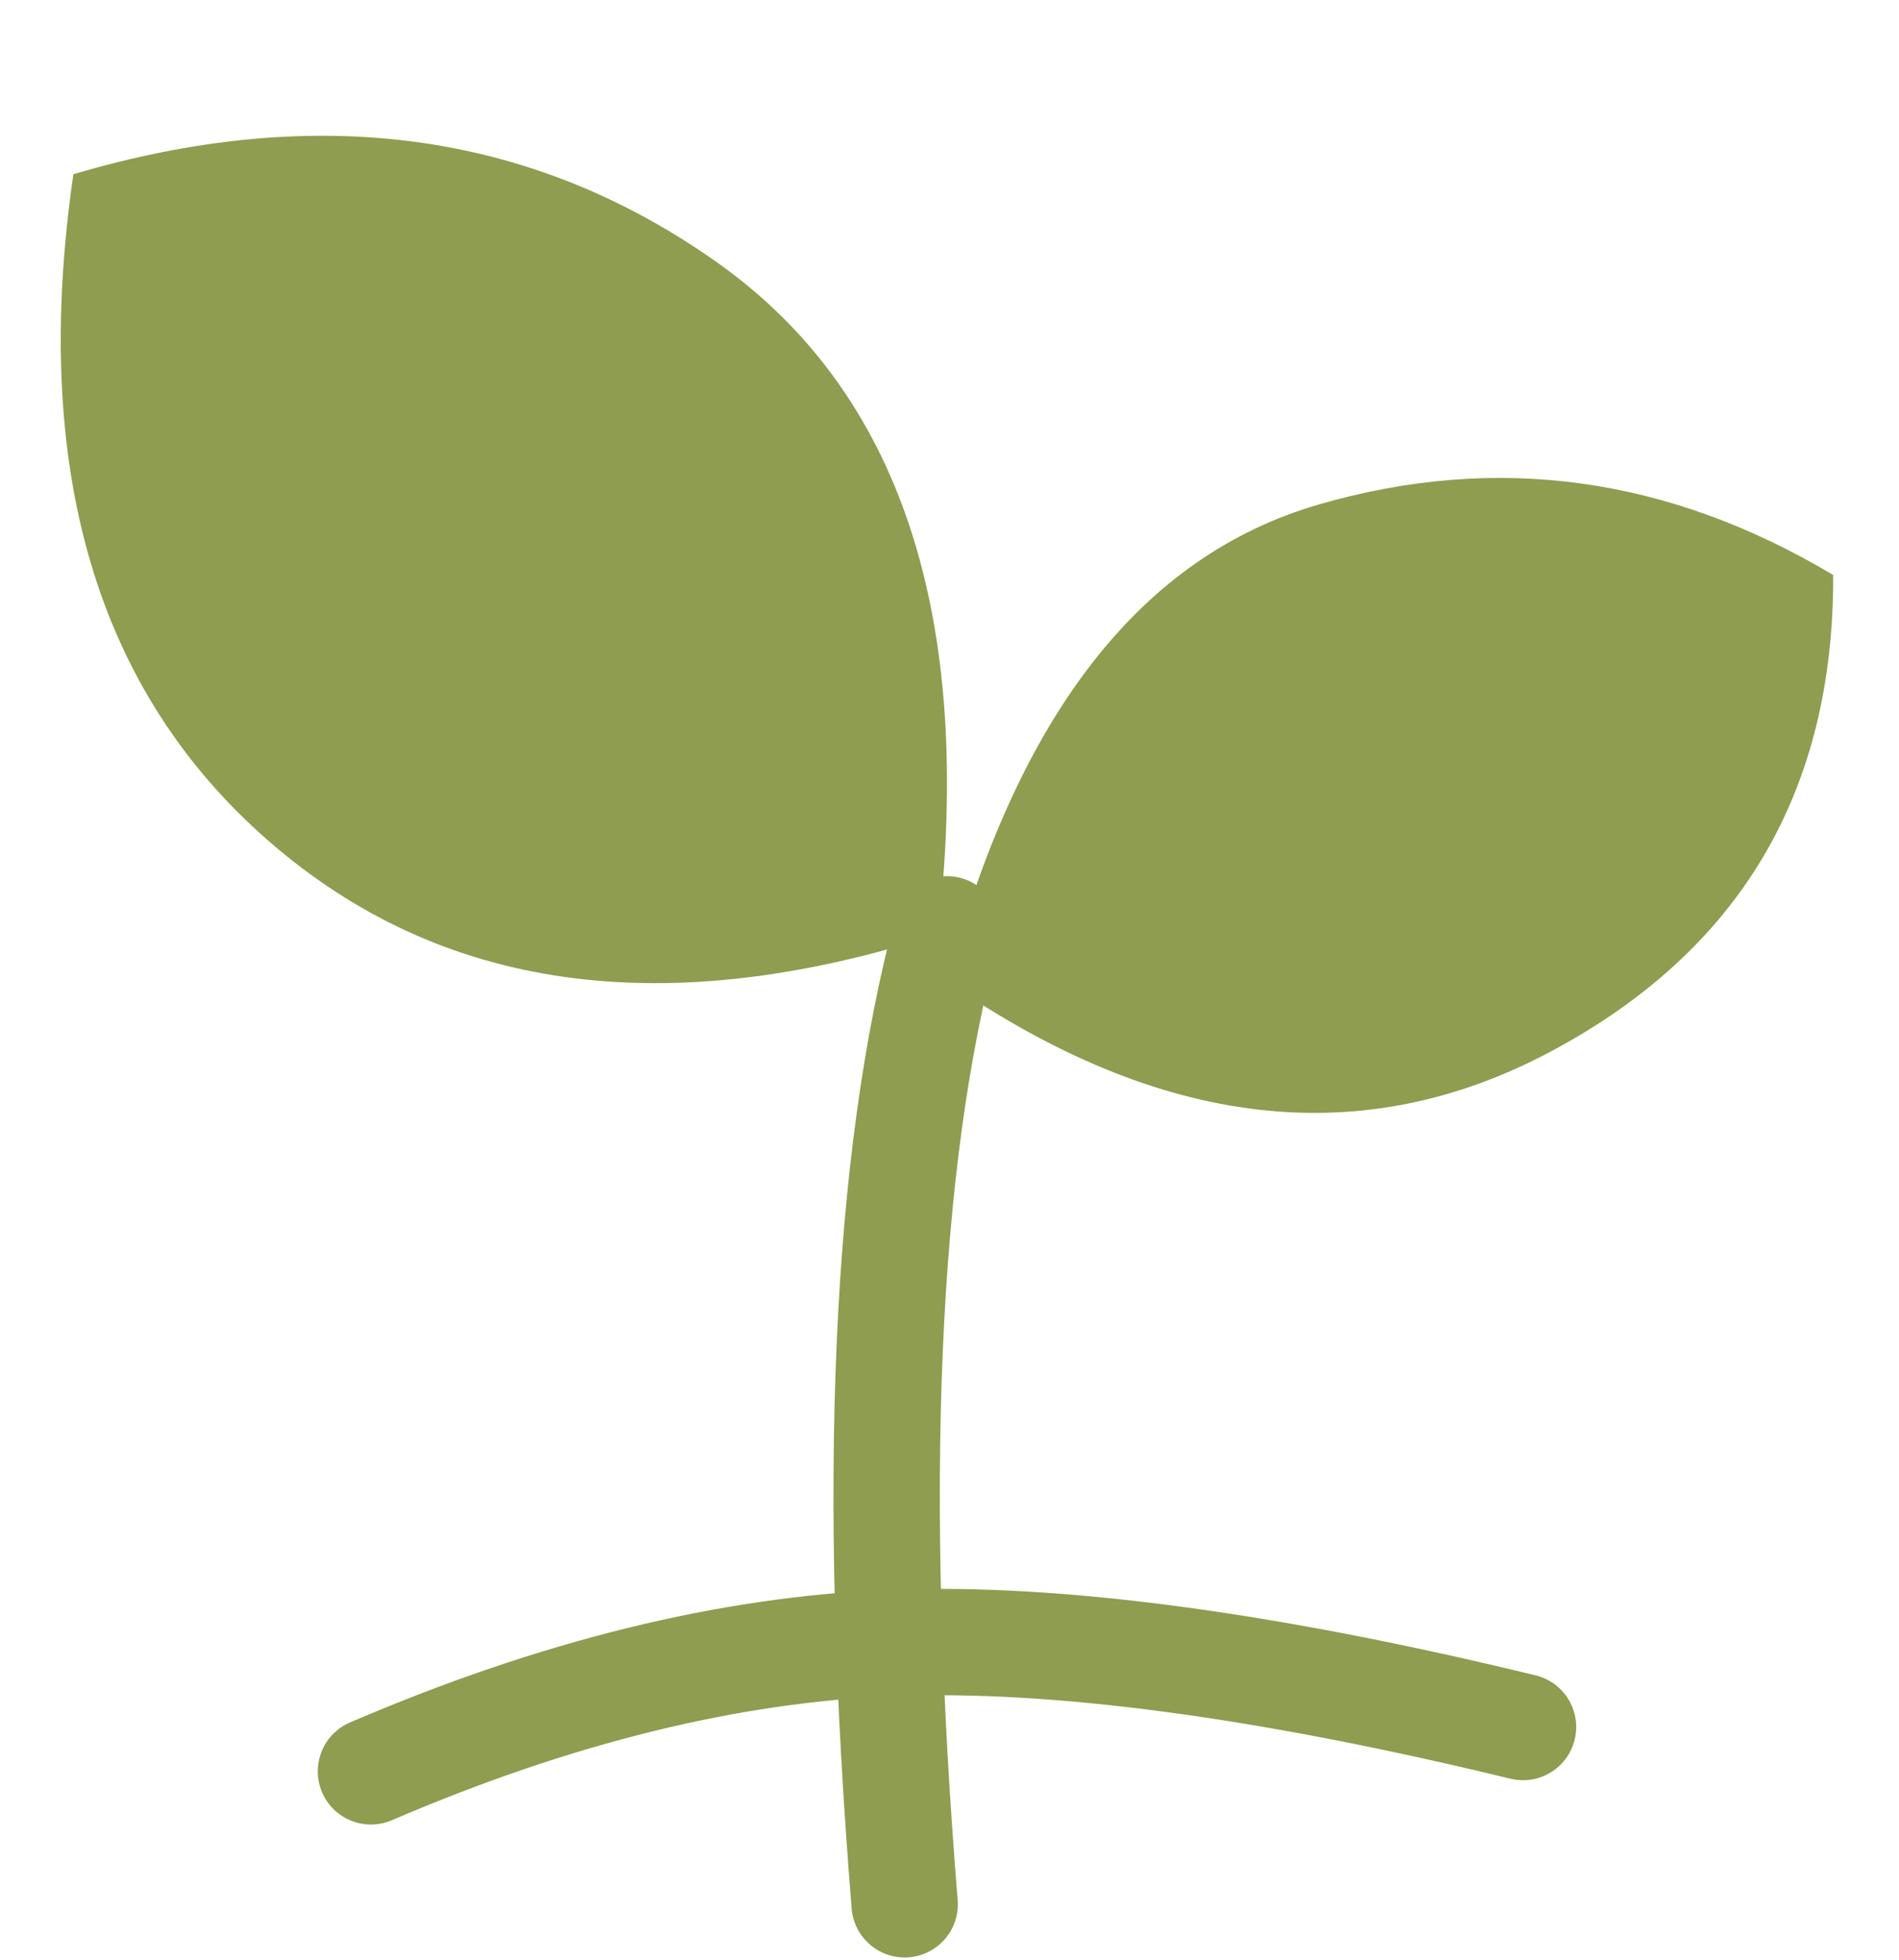
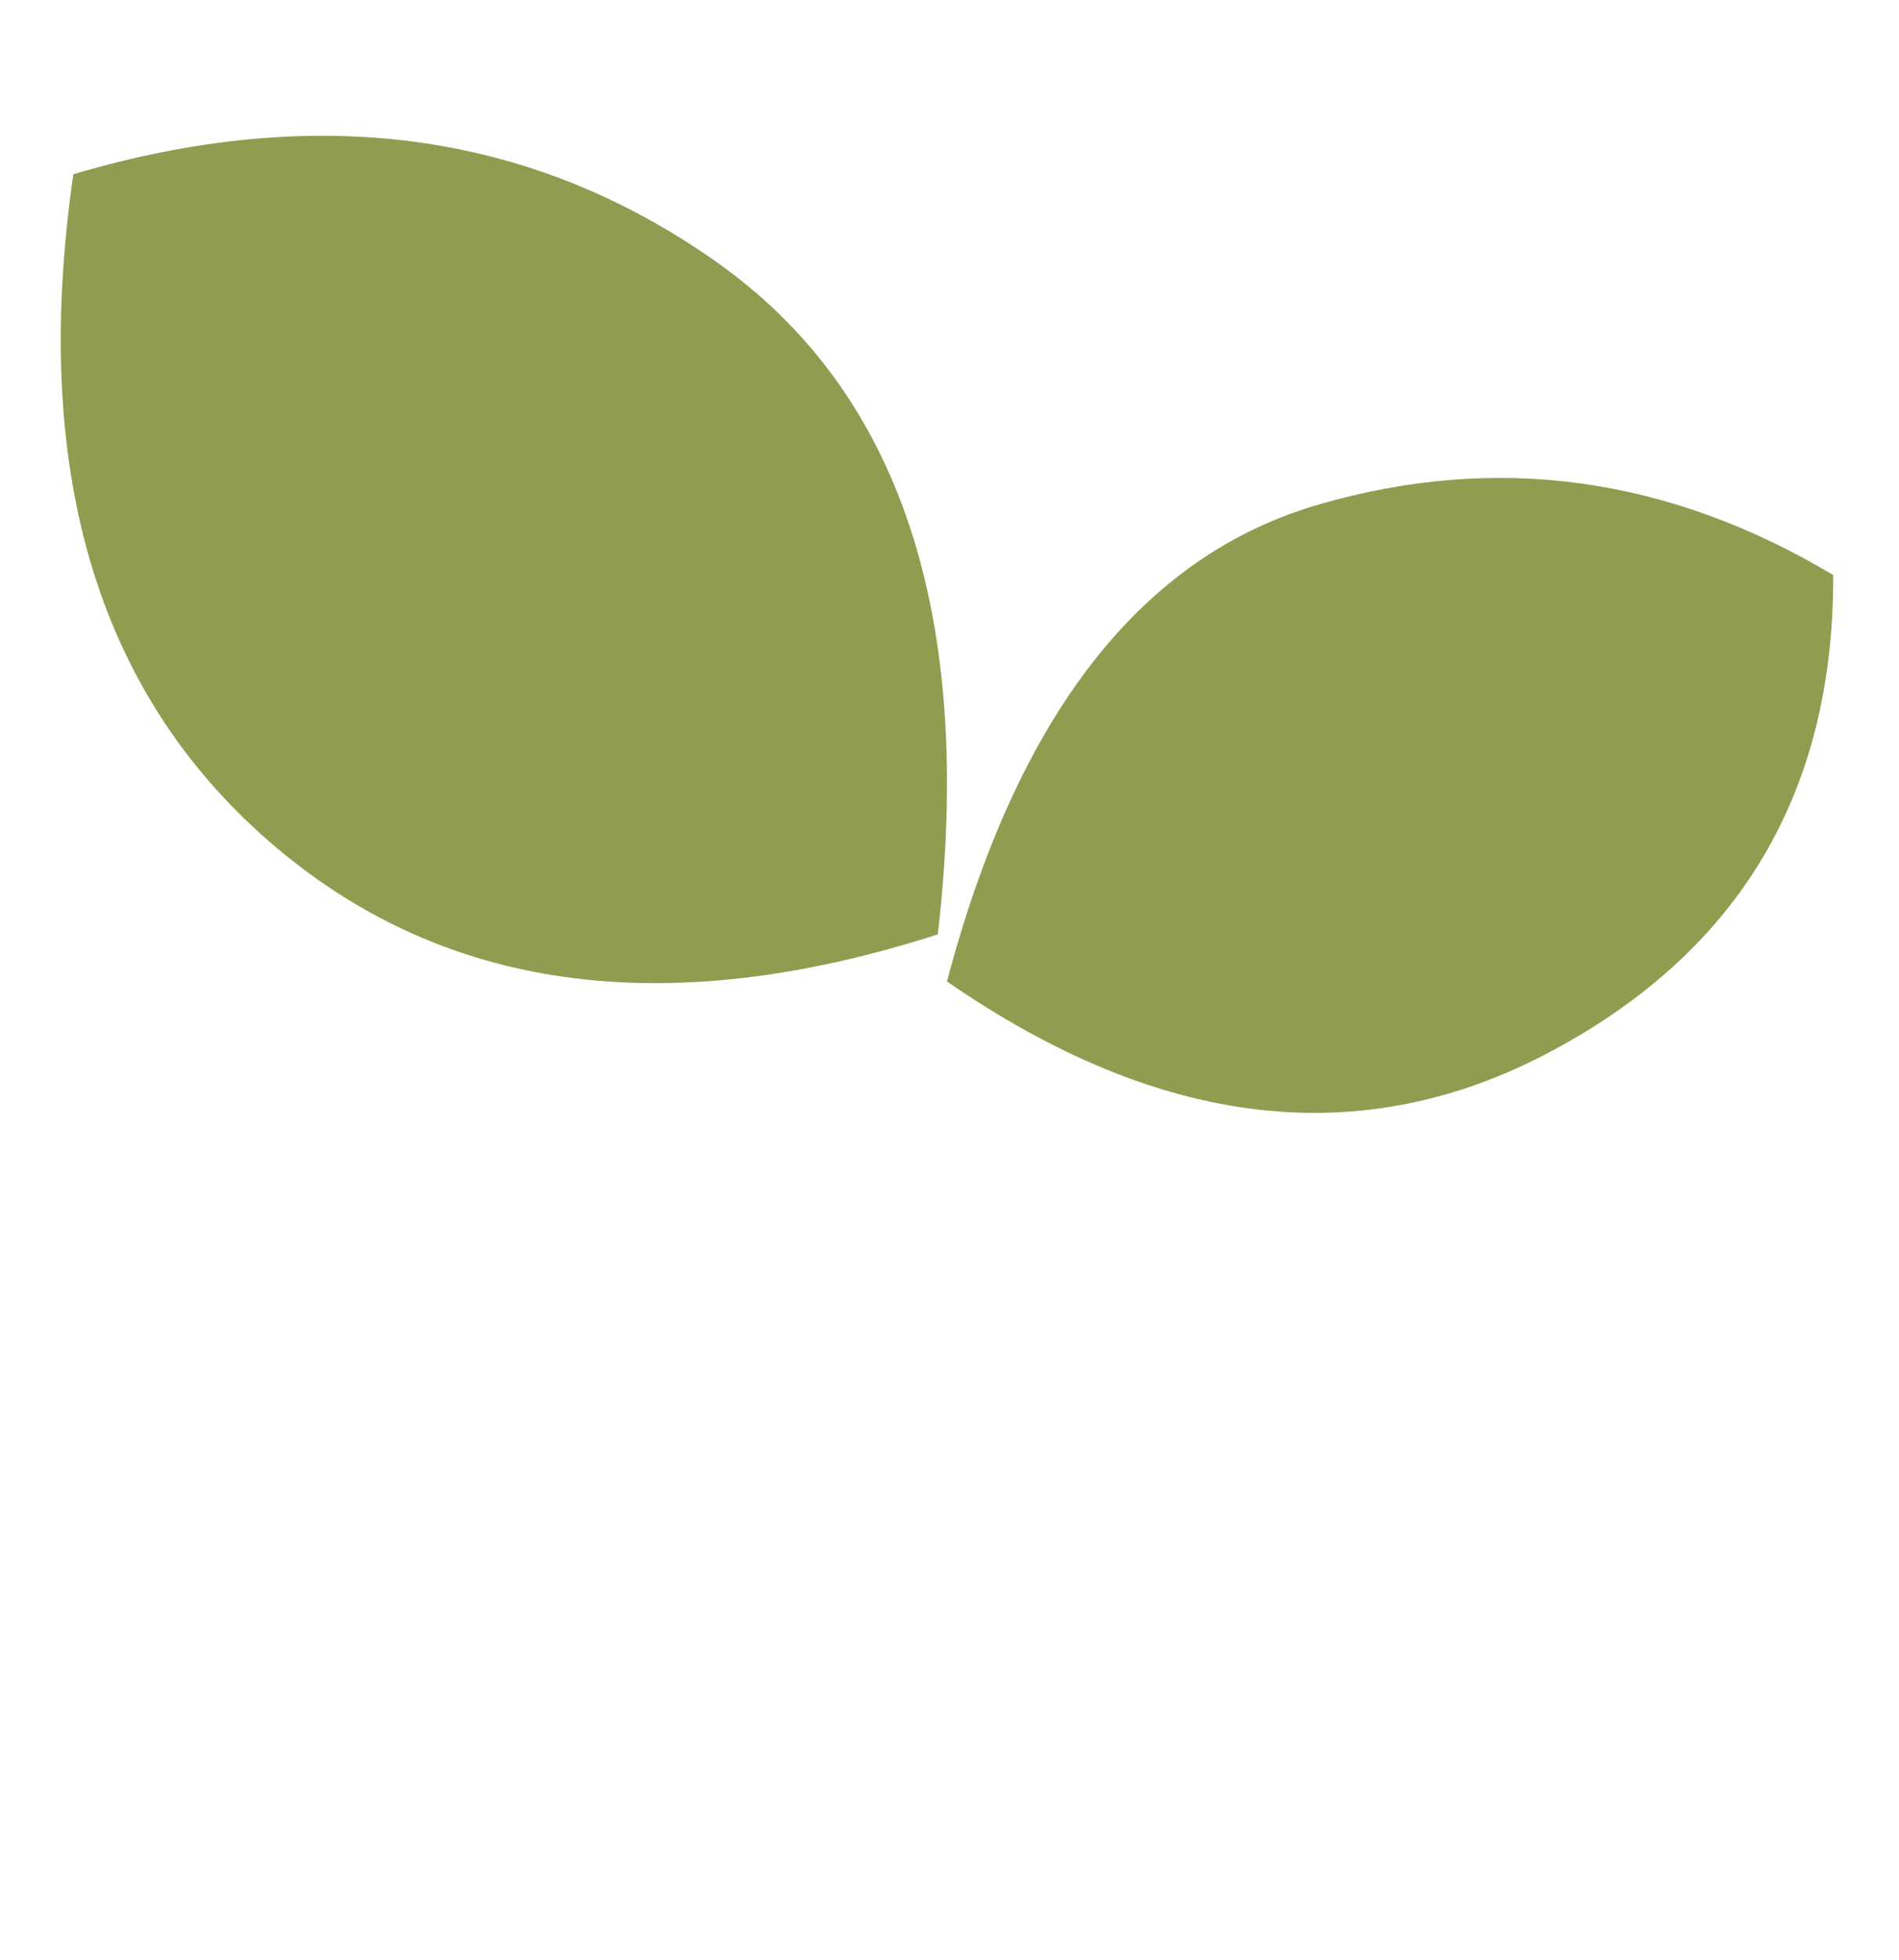
<svg xmlns="http://www.w3.org/2000/svg" width="125" height="129" viewBox="0 0 125 129" fill="none">
  <g filter="url(#filter0_di_6_367)">
-     <path fill-rule="evenodd" clip-rule="evenodd" d="M99.425 109.068C82.652 104.997 69.176 103.232 58.896 103.628L58.895 103.628C48.67 104.02 37.647 106.71 25.799 111.799C24.023 112.562 21.965 111.741 21.202 109.965C20.439 108.189 21.26 106.13 23.036 105.367C35.496 100.015 47.368 97.064 58.627 96.633M58.627 96.633C69.826 96.201 84.011 98.123 101.077 102.265C102.955 102.721 104.108 104.614 103.652 106.492C103.196 108.371 101.304 109.524 99.425 109.068" fill="#8E9D4F" />
-   </g>
+     </g>
  <g filter="url(#filter1_di_6_367)">
-     <path fill-rule="evenodd" clip-rule="evenodd" d="M63.242 49.786C65.109 50.288 66.216 52.208 65.715 54.074C61.774 68.745 60.812 89.663 63.037 117.05C63.194 118.976 61.759 120.665 59.832 120.822C57.906 120.978 56.217 119.543 56.06 117.617C53.811 89.936 54.705 68.079 58.954 52.258C59.456 50.392 61.375 49.285 63.242 49.786Z" fill="#8E9D4F" />
-   </g>
+     </g>
  <g filter="url(#filter2_di_6_367)">
    <path fill-rule="evenodd" clip-rule="evenodd" d="M62.334 56.597C66.972 39.044 75.138 28.576 86.834 25.196C98.527 21.813 109.806 23.361 120.668 29.845C120.723 44.113 114.528 54.567 102.088 61.202C89.646 67.841 76.393 66.306 62.334 56.597ZM61.728 53.499C64.157 32.537 59.286 17.776 47.115 9.21C34.947 0.643 20.848 -1.27 4.829 3.467C2.032 22.804 6.311 37.425 17.66 47.331C29.011 57.236 43.7 59.295 61.728 53.499Z" fill="#8E9D4F" />
  </g>
  <defs>
    <filter id="filter0_di_6_367" x="16.917" y="96.574" width="90.835" height="23.51" filterUnits="userSpaceOnUse" color-interpolation-filters="sRGB">
      <feFlood flood-opacity="0" result="BackgroundImageFix" />
      <feColorMatrix in="SourceAlpha" type="matrix" values="0 0 0 0 0 0 0 0 0 0 0 0 0 0 0 0 0 0 127 0" result="hardAlpha" />
      <feOffset dy="4" />
      <feGaussianBlur stdDeviation="2" />
      <feComposite in2="hardAlpha" operator="out" />
      <feColorMatrix type="matrix" values="0 0 0 0 0 0 0 0 0 0 0 0 0 0 0 0 0 0 0.25 0" />
      <feBlend mode="normal" in2="BackgroundImageFix" result="effect1_dropShadow_6_367" />
      <feBlend mode="normal" in="SourceGraphic" in2="effect1_dropShadow_6_367" result="shape" />
      <feColorMatrix in="SourceAlpha" type="matrix" values="0 0 0 0 0 0 0 0 0 0 0 0 0 0 0 0 0 0 127 0" result="hardAlpha" />
      <feOffset dy="4" />
      <feGaussianBlur stdDeviation="2" />
      <feComposite in2="hardAlpha" operator="arithmetic" k2="-1" k3="1" />
      <feColorMatrix type="matrix" values="0 0 0 0 1 0 0 0 0 1 0 0 0 0 1 0 0 0 0.25 0" />
      <feBlend mode="normal" in2="shape" result="effect2_innerShadow_6_367" />
    </filter>
    <filter id="filter1_di_6_367" x="50.863" y="49.666" width="18.972" height="79.168" filterUnits="userSpaceOnUse" color-interpolation-filters="sRGB">
      <feFlood flood-opacity="0" result="BackgroundImageFix" />
      <feColorMatrix in="SourceAlpha" type="matrix" values="0 0 0 0 0 0 0 0 0 0 0 0 0 0 0 0 0 0 127 0" result="hardAlpha" />
      <feOffset dy="4" />
      <feGaussianBlur stdDeviation="2" />
      <feComposite in2="hardAlpha" operator="out" />
      <feColorMatrix type="matrix" values="0 0 0 0 0 0 0 0 0 0 0 0 0 0 0 0 0 0 0.25 0" />
      <feBlend mode="normal" in2="BackgroundImageFix" result="effect1_dropShadow_6_367" />
      <feBlend mode="normal" in="SourceGraphic" in2="effect1_dropShadow_6_367" result="shape" />
      <feColorMatrix in="SourceAlpha" type="matrix" values="0 0 0 0 0 0 0 0 0 0 0 0 0 0 0 0 0 0 127 0" result="hardAlpha" />
      <feOffset dy="4" />
      <feGaussianBlur stdDeviation="2" />
      <feComposite in2="hardAlpha" operator="arithmetic" k2="-1" k3="1" />
      <feColorMatrix type="matrix" values="0 0 0 0 1 0 0 0 0 1 0 0 0 0 1 0 0 0 0.25 0" />
      <feBlend mode="normal" in2="shape" result="effect2_innerShadow_6_367" />
    </filter>
    <filter id="filter2_di_6_367" x="0" y="0.937" width="124.668" height="72.31" filterUnits="userSpaceOnUse" color-interpolation-filters="sRGB">
      <feFlood flood-opacity="0" result="BackgroundImageFix" />
      <feColorMatrix in="SourceAlpha" type="matrix" values="0 0 0 0 0 0 0 0 0 0 0 0 0 0 0 0 0 0 127 0" result="hardAlpha" />
      <feOffset dy="4" />
      <feGaussianBlur stdDeviation="2" />
      <feComposite in2="hardAlpha" operator="out" />
      <feColorMatrix type="matrix" values="0 0 0 0 0 0 0 0 0 0 0 0 0 0 0 0 0 0 0.25 0" />
      <feBlend mode="normal" in2="BackgroundImageFix" result="effect1_dropShadow_6_367" />
      <feBlend mode="normal" in="SourceGraphic" in2="effect1_dropShadow_6_367" result="shape" />
      <feColorMatrix in="SourceAlpha" type="matrix" values="0 0 0 0 0 0 0 0 0 0 0 0 0 0 0 0 0 0 127 0" result="hardAlpha" />
      <feOffset dy="4" />
      <feGaussianBlur stdDeviation="2" />
      <feComposite in2="hardAlpha" operator="arithmetic" k2="-1" k3="1" />
      <feColorMatrix type="matrix" values="0 0 0 0 1 0 0 0 0 1 0 0 0 0 1 0 0 0 0.25 0" />
      <feBlend mode="normal" in2="shape" result="effect2_innerShadow_6_367" />
    </filter>
  </defs>
</svg>